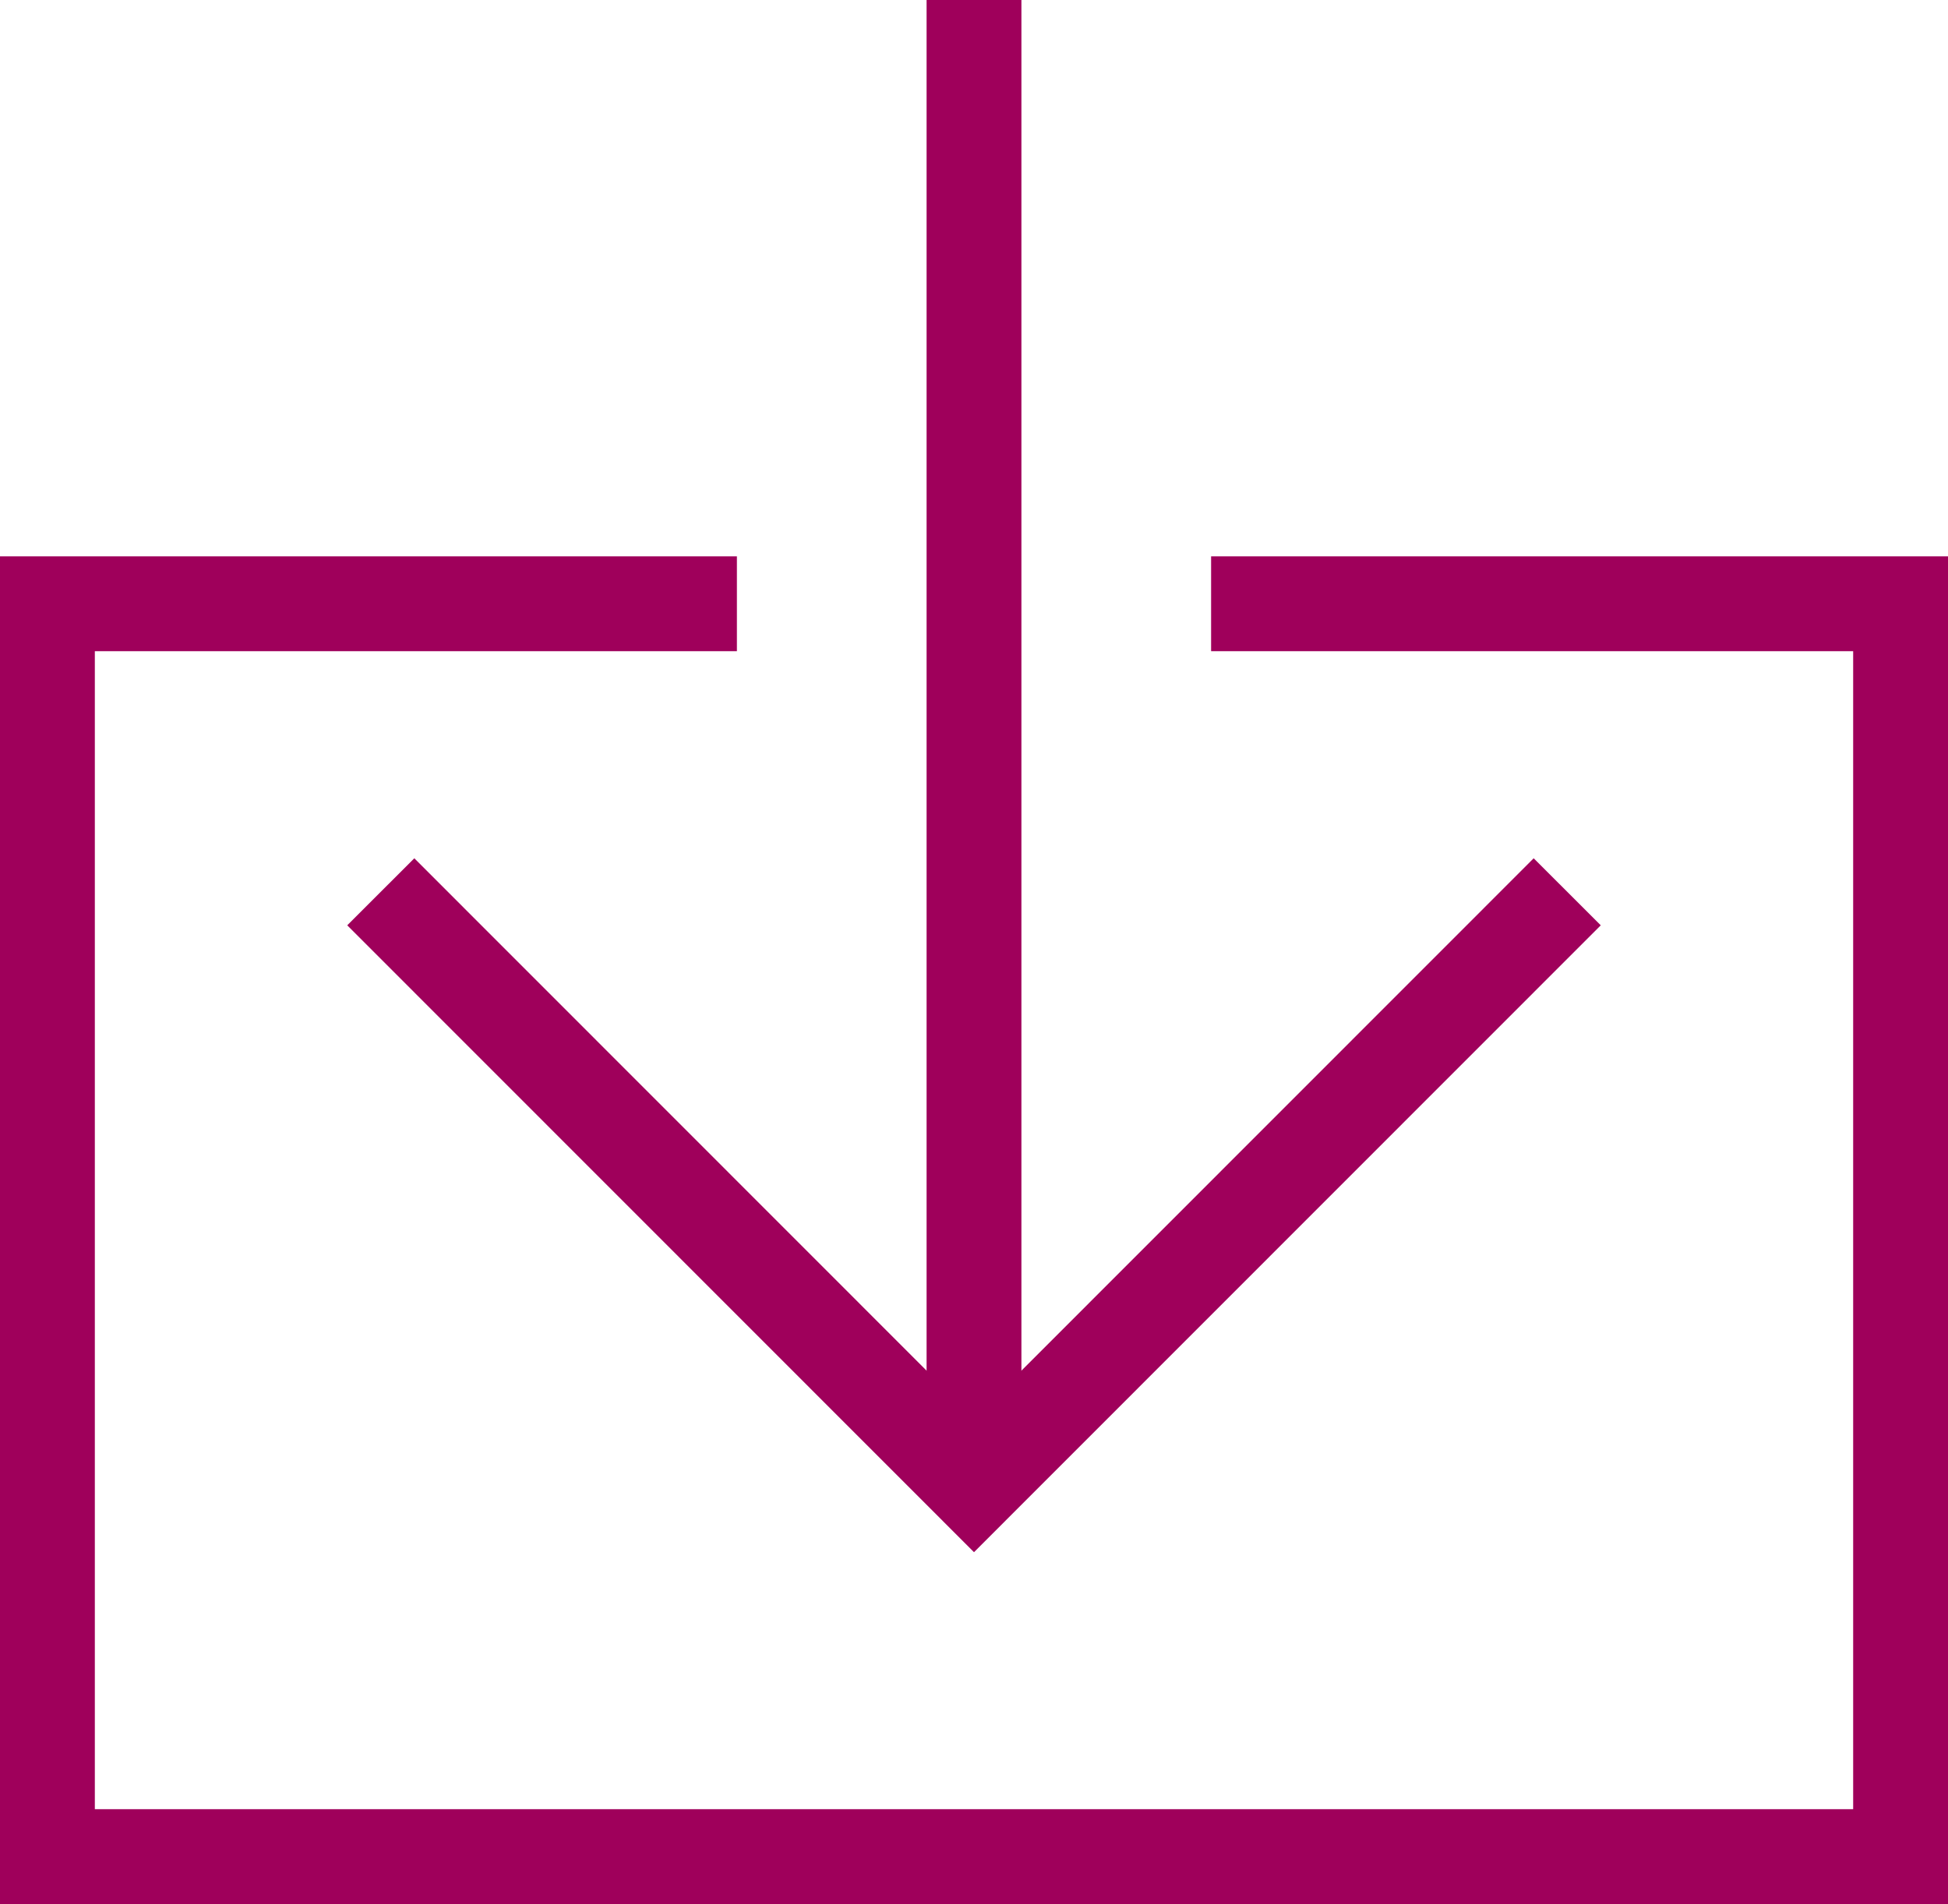
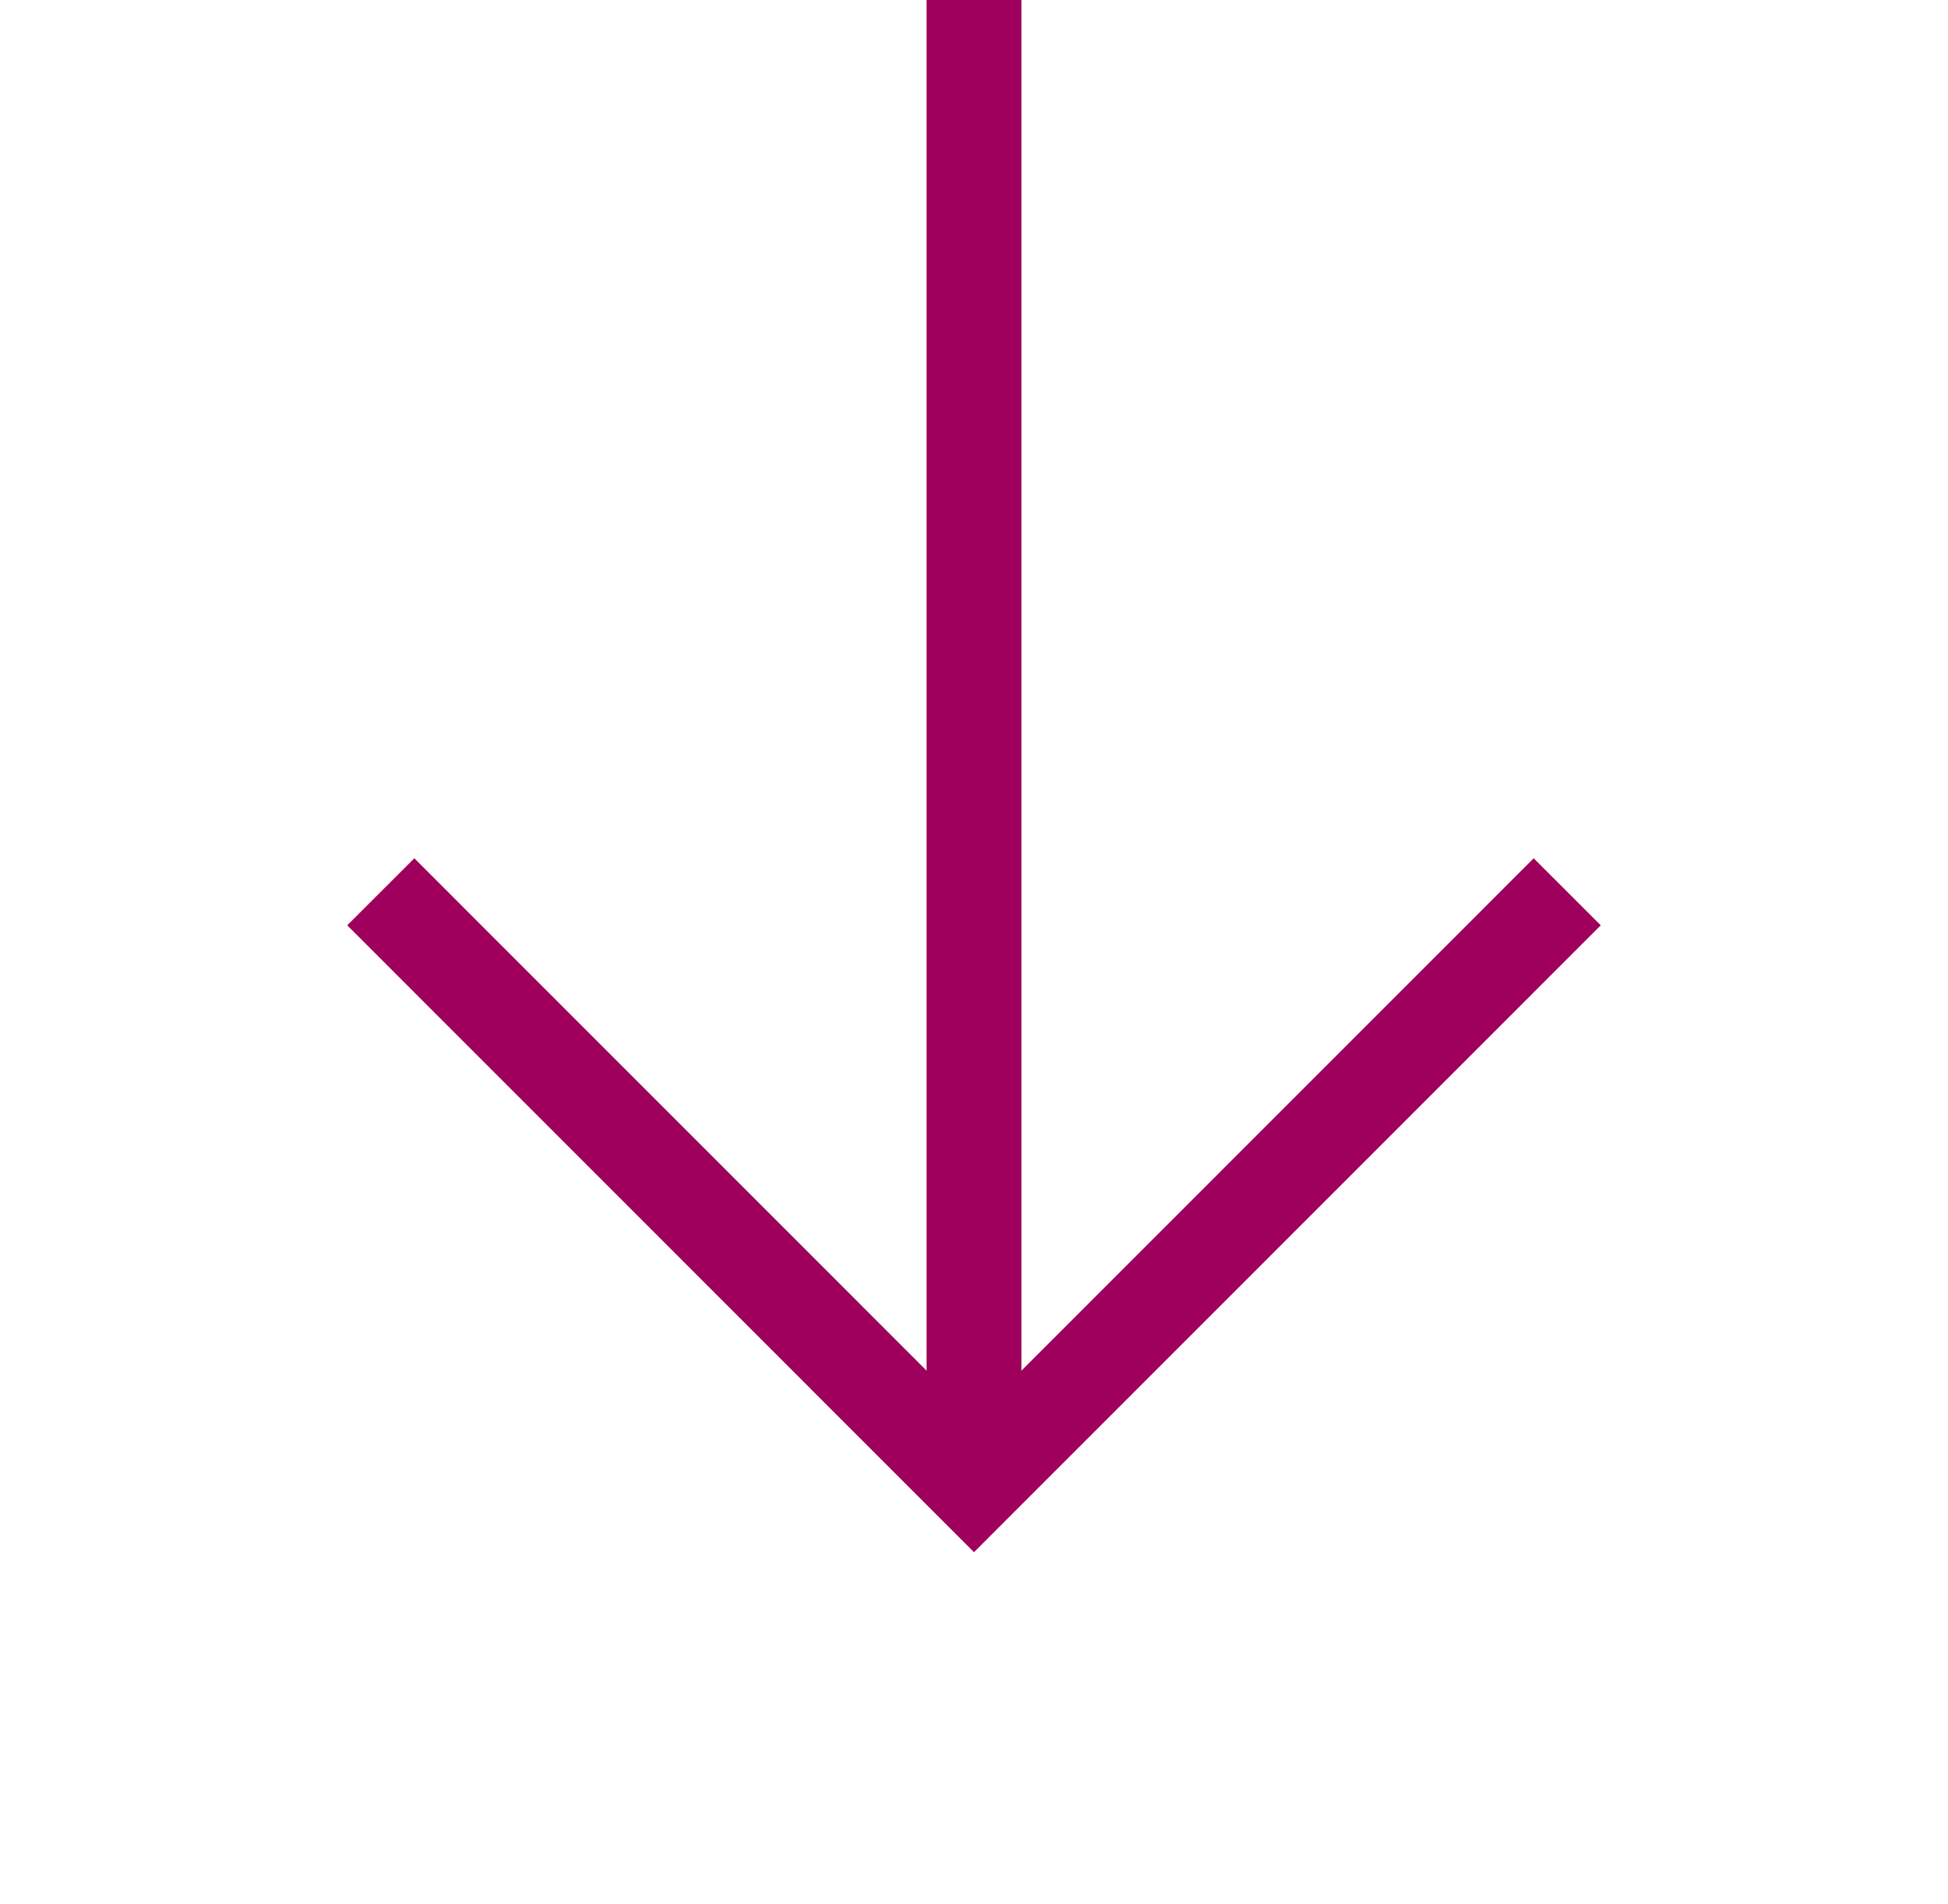
<svg xmlns="http://www.w3.org/2000/svg" id="_レイヤー_1" viewBox="0 0 82.16 80.32">
  <defs>
    <style>.cls-1{fill:none;stroke:#9f005b;stroke-miterlimit:10;stroke-width:4px;}</style>
  </defs>
  <g id="_レイヤー_1-2">
-     <polyline class="cls-1" points="51.08 25.47 80.16 25.47 80.16 78.32 2 78.32 2 25.47 31.08 25.47" />
    <line class="cls-1" x1="41.08" x2="41.08" y2="62.65" />
    <polyline class="cls-1" points="66.1 37.62 41.08 62.65 16.06 37.62" />
  </g>
</svg>